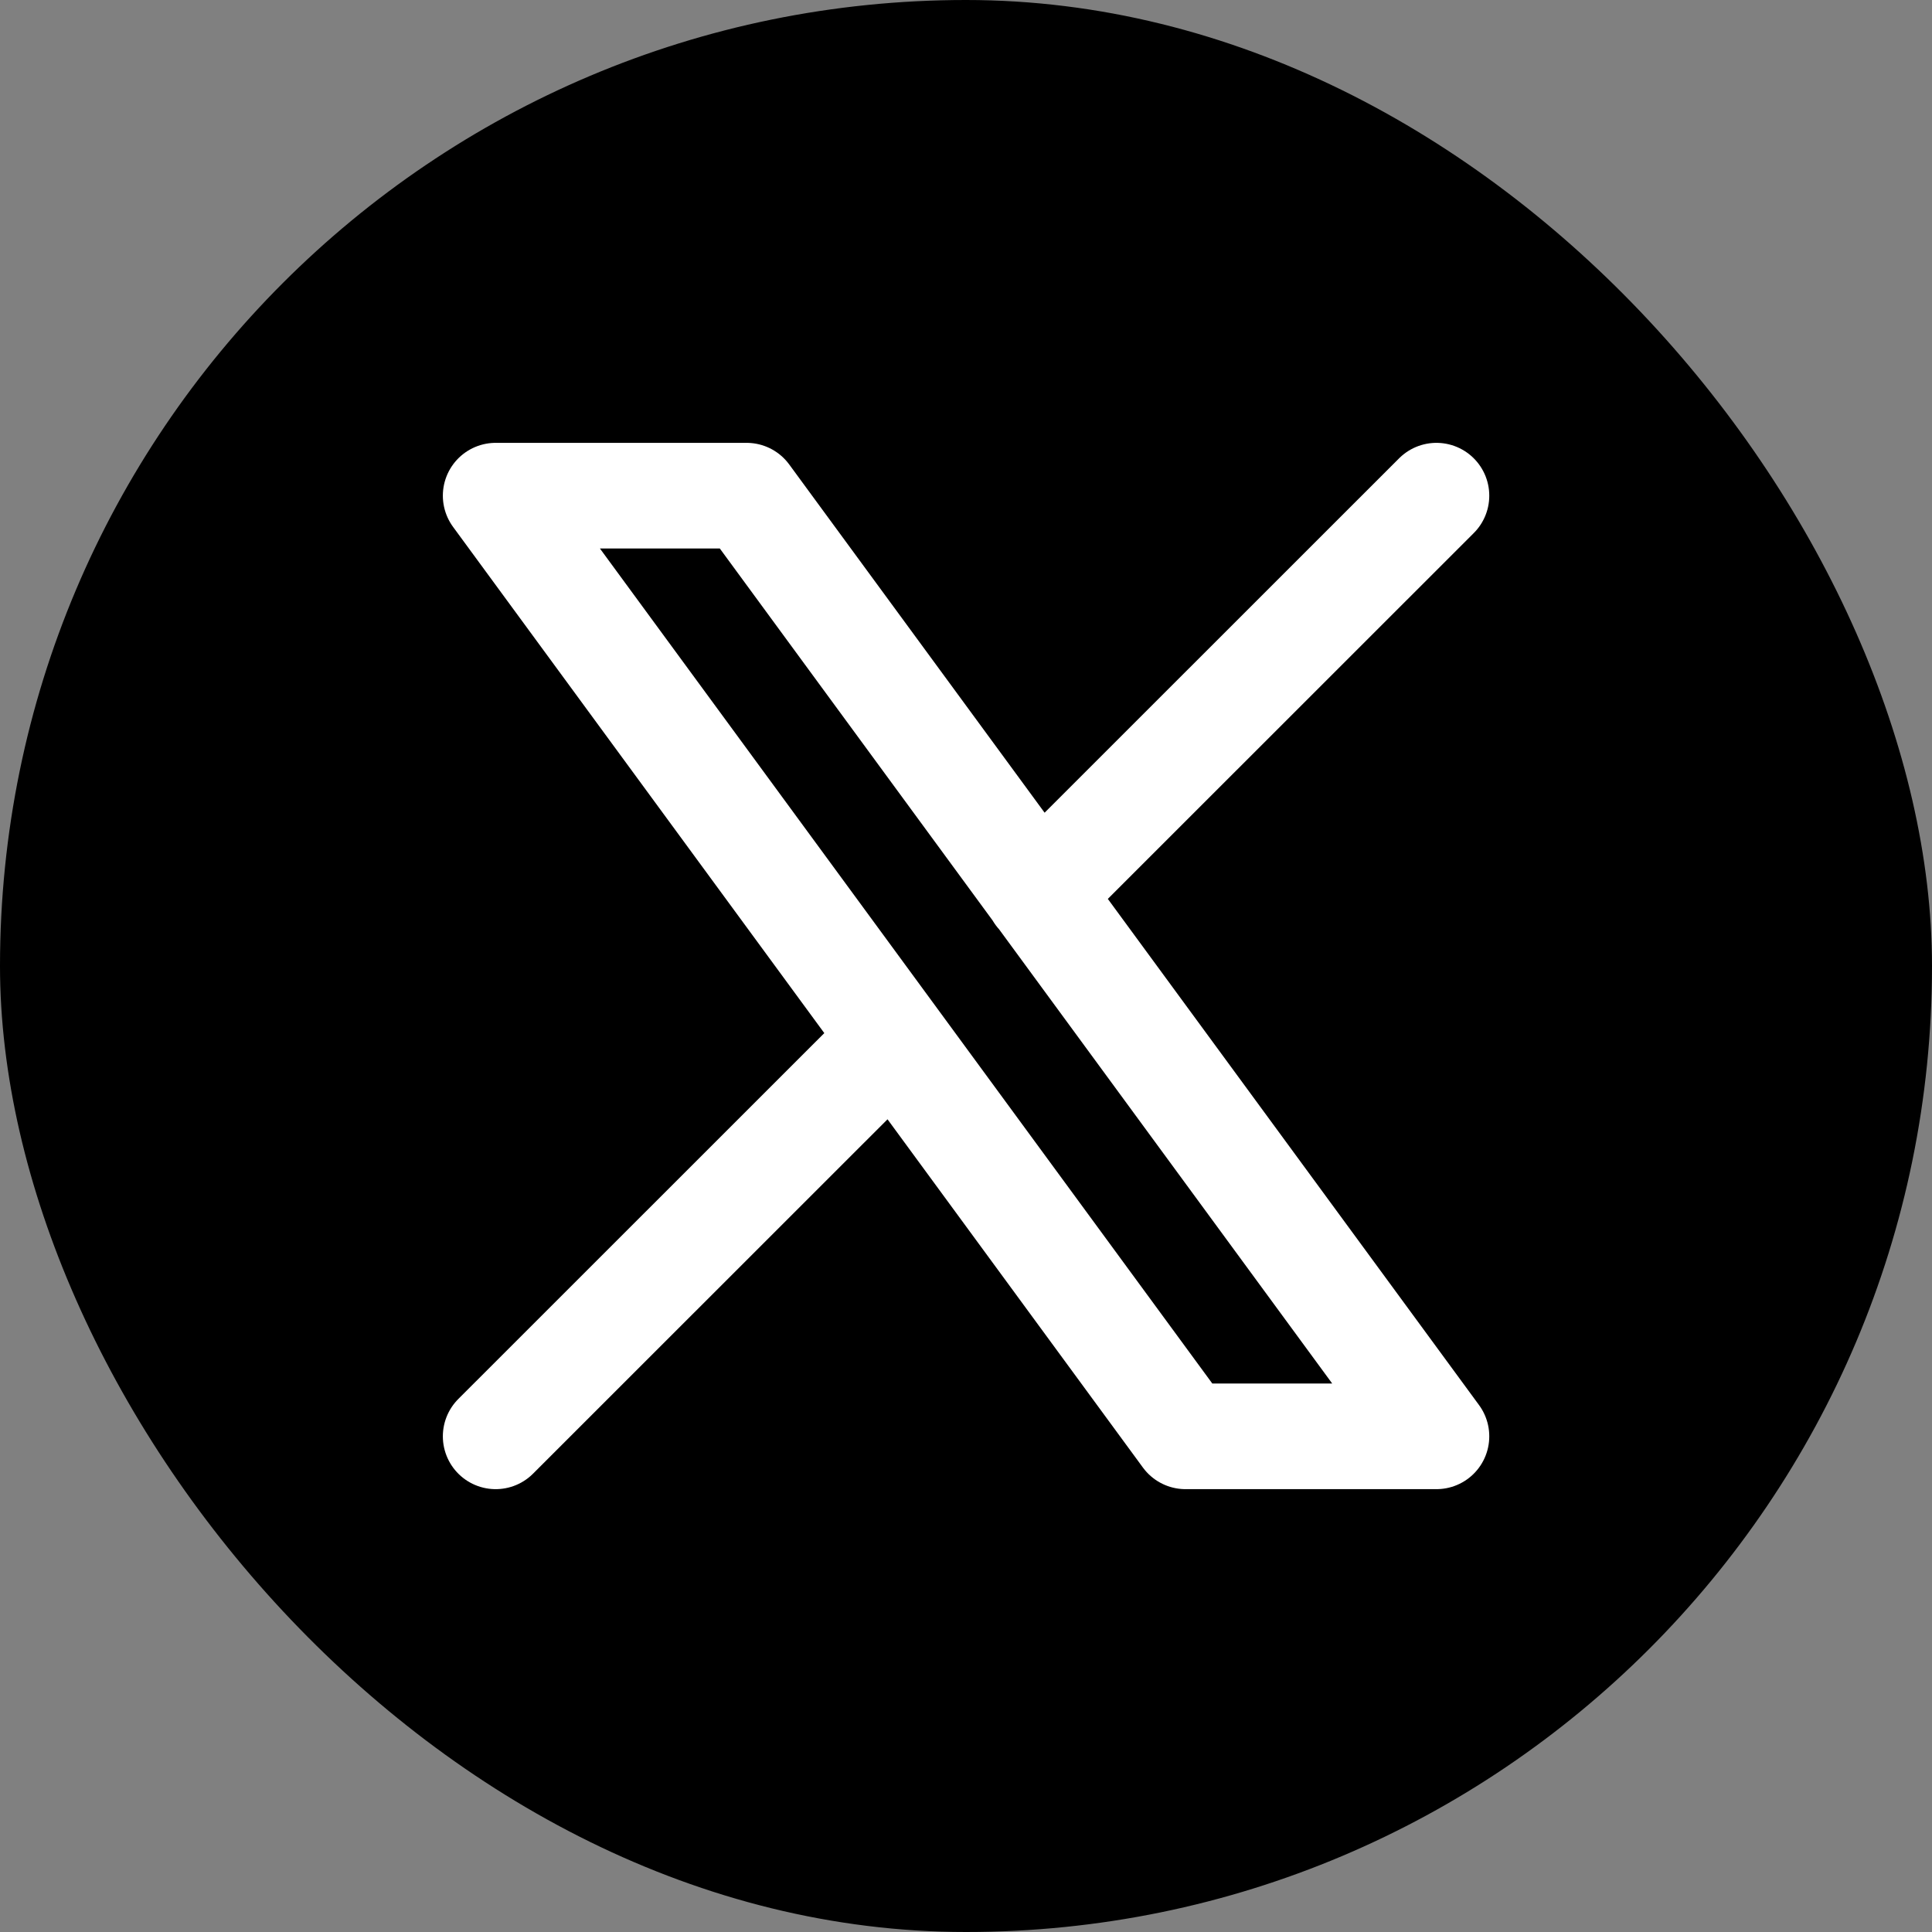
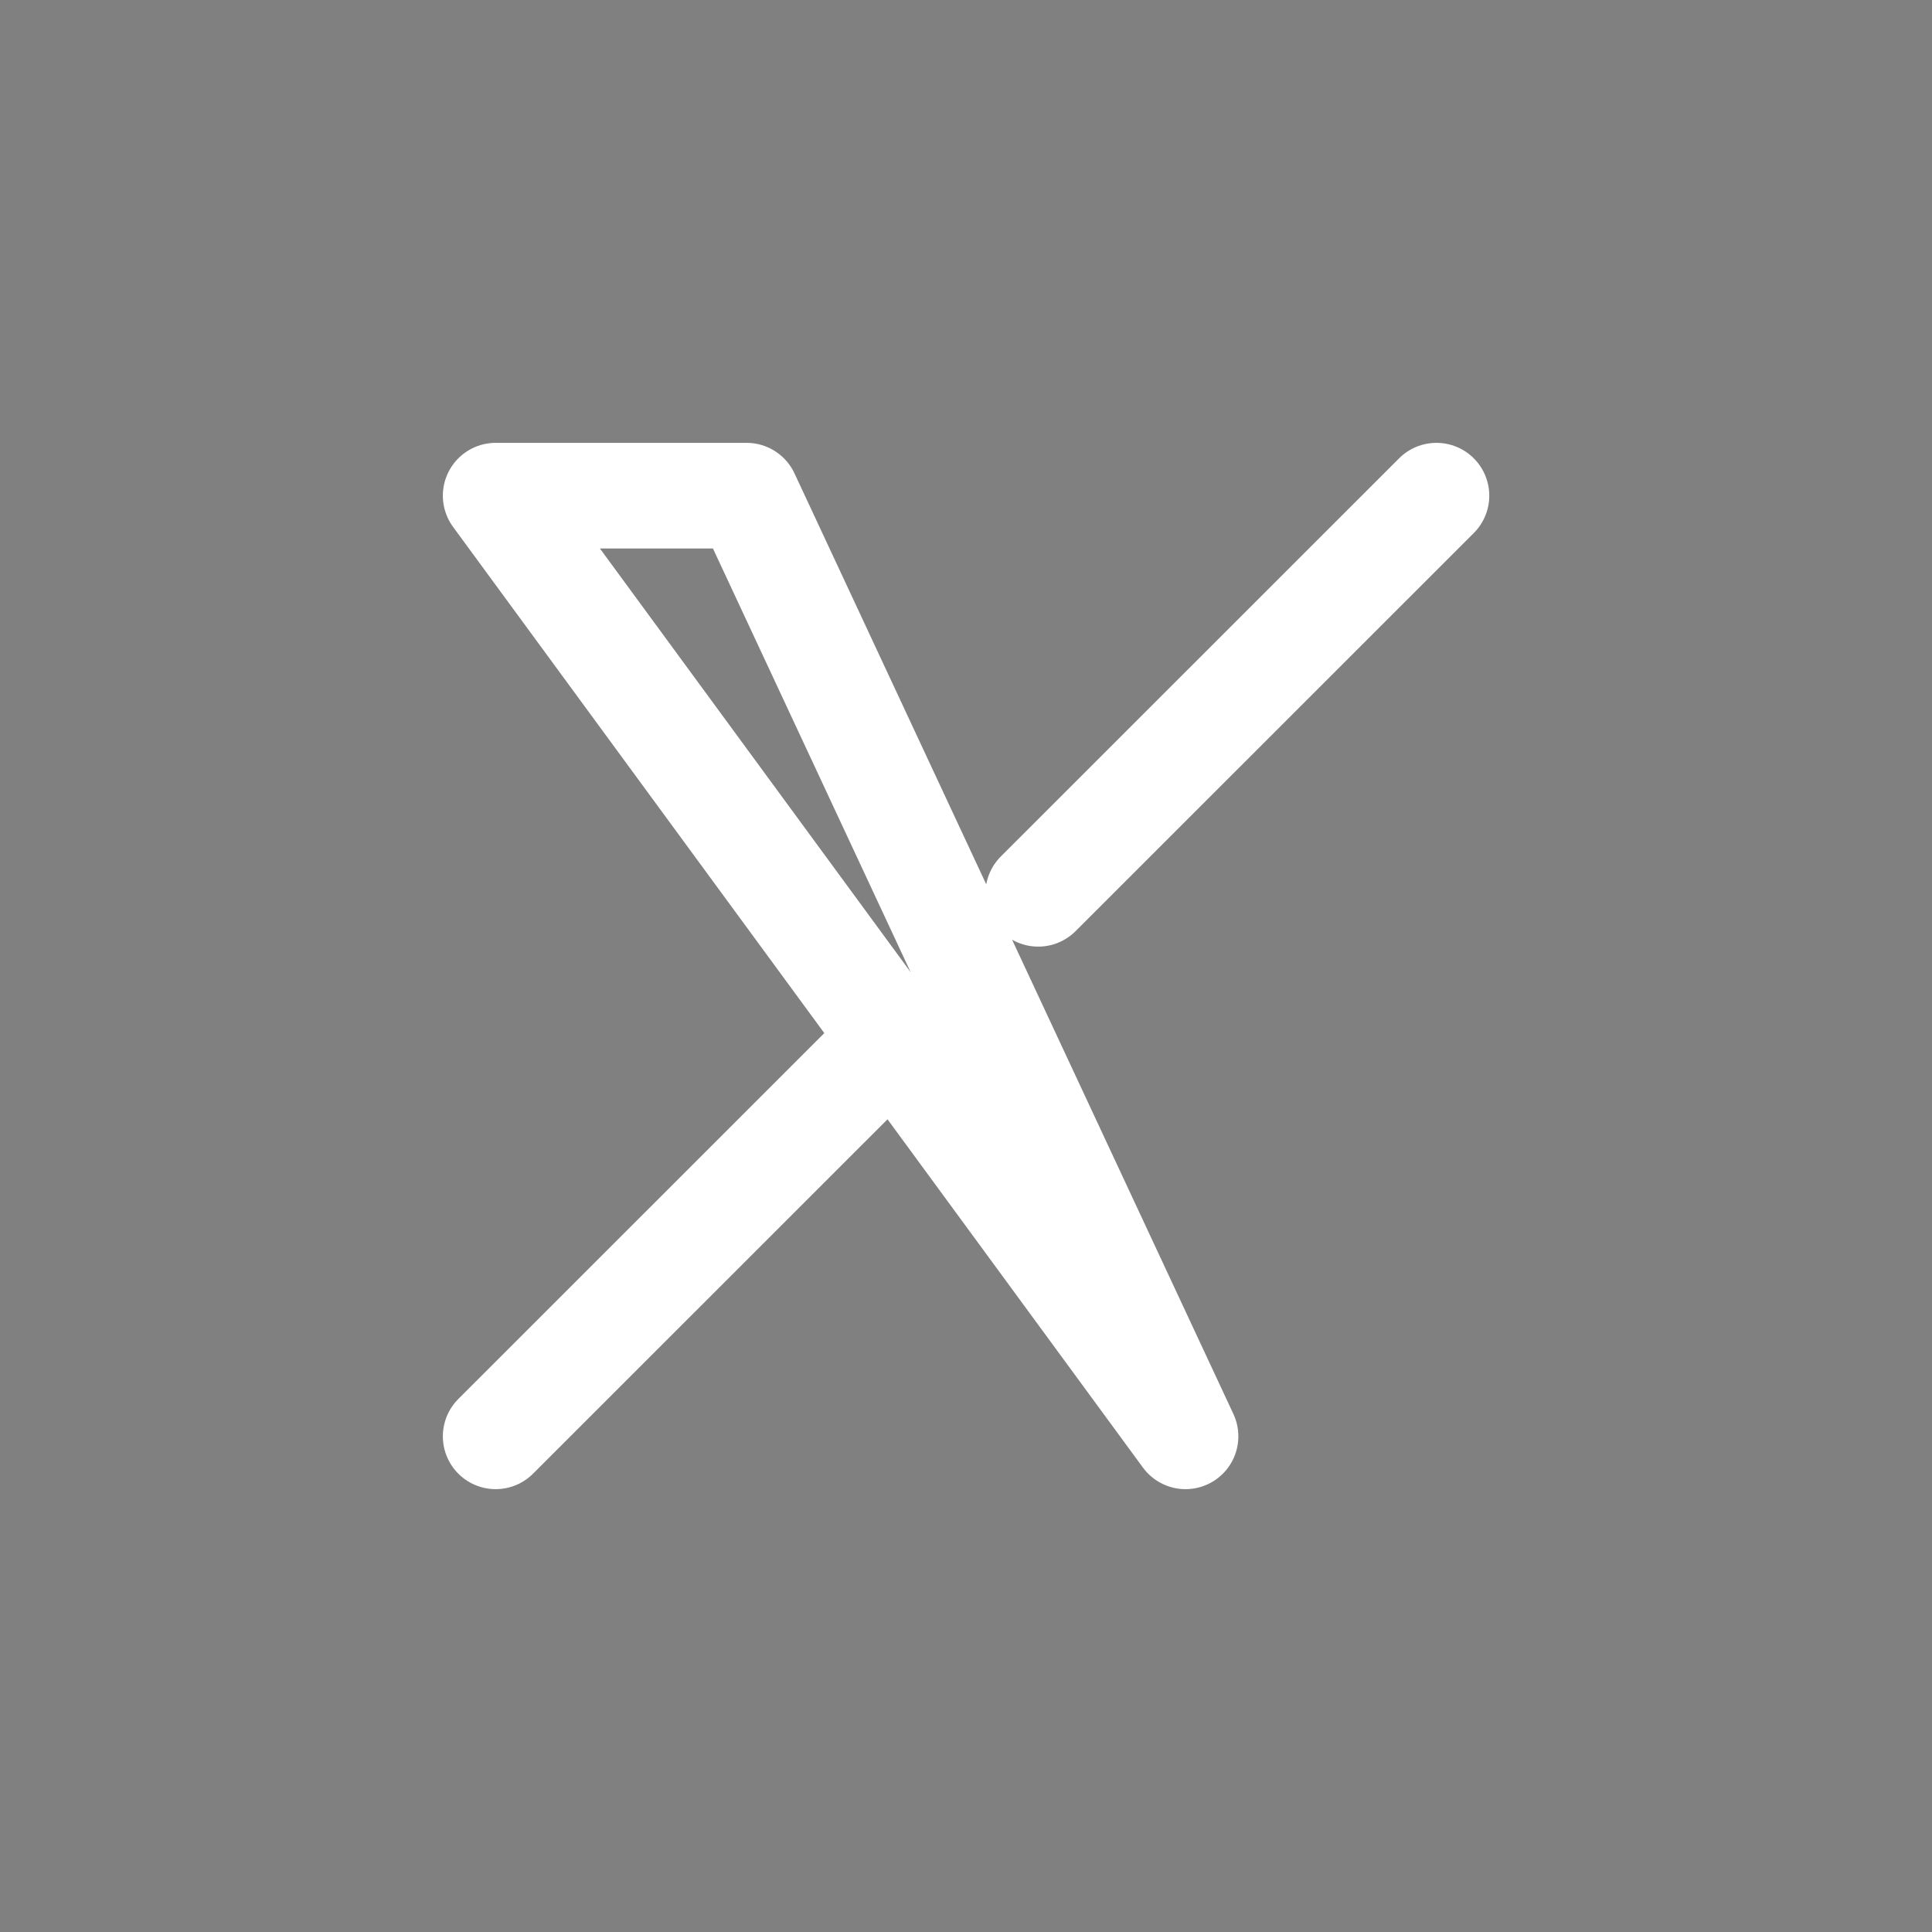
<svg xmlns="http://www.w3.org/2000/svg" width="16" height="16" viewBox="0 0 16 16" fill="none">
  <rect x="0" y="0" width="16" height="16" fill="#808080" stroke="none" />
-   <rect width="16" height="16" rx="8" fill="black" />
-   <path d="M4.105 11.895L7.401 8.6M8.598 7.402L11.896 4.105M4.105 4.105L9.818 11.895H11.896L6.183 4.105H4.105Z" stroke="white" stroke-width="0.875" stroke-linecap="round" stroke-linejoin="round" />
+   <path d="M4.105 11.895L7.401 8.6M8.598 7.402L11.896 4.105M4.105 4.105L9.818 11.895L6.183 4.105H4.105Z" stroke="white" stroke-width="0.875" stroke-linecap="round" stroke-linejoin="round" />
</svg>